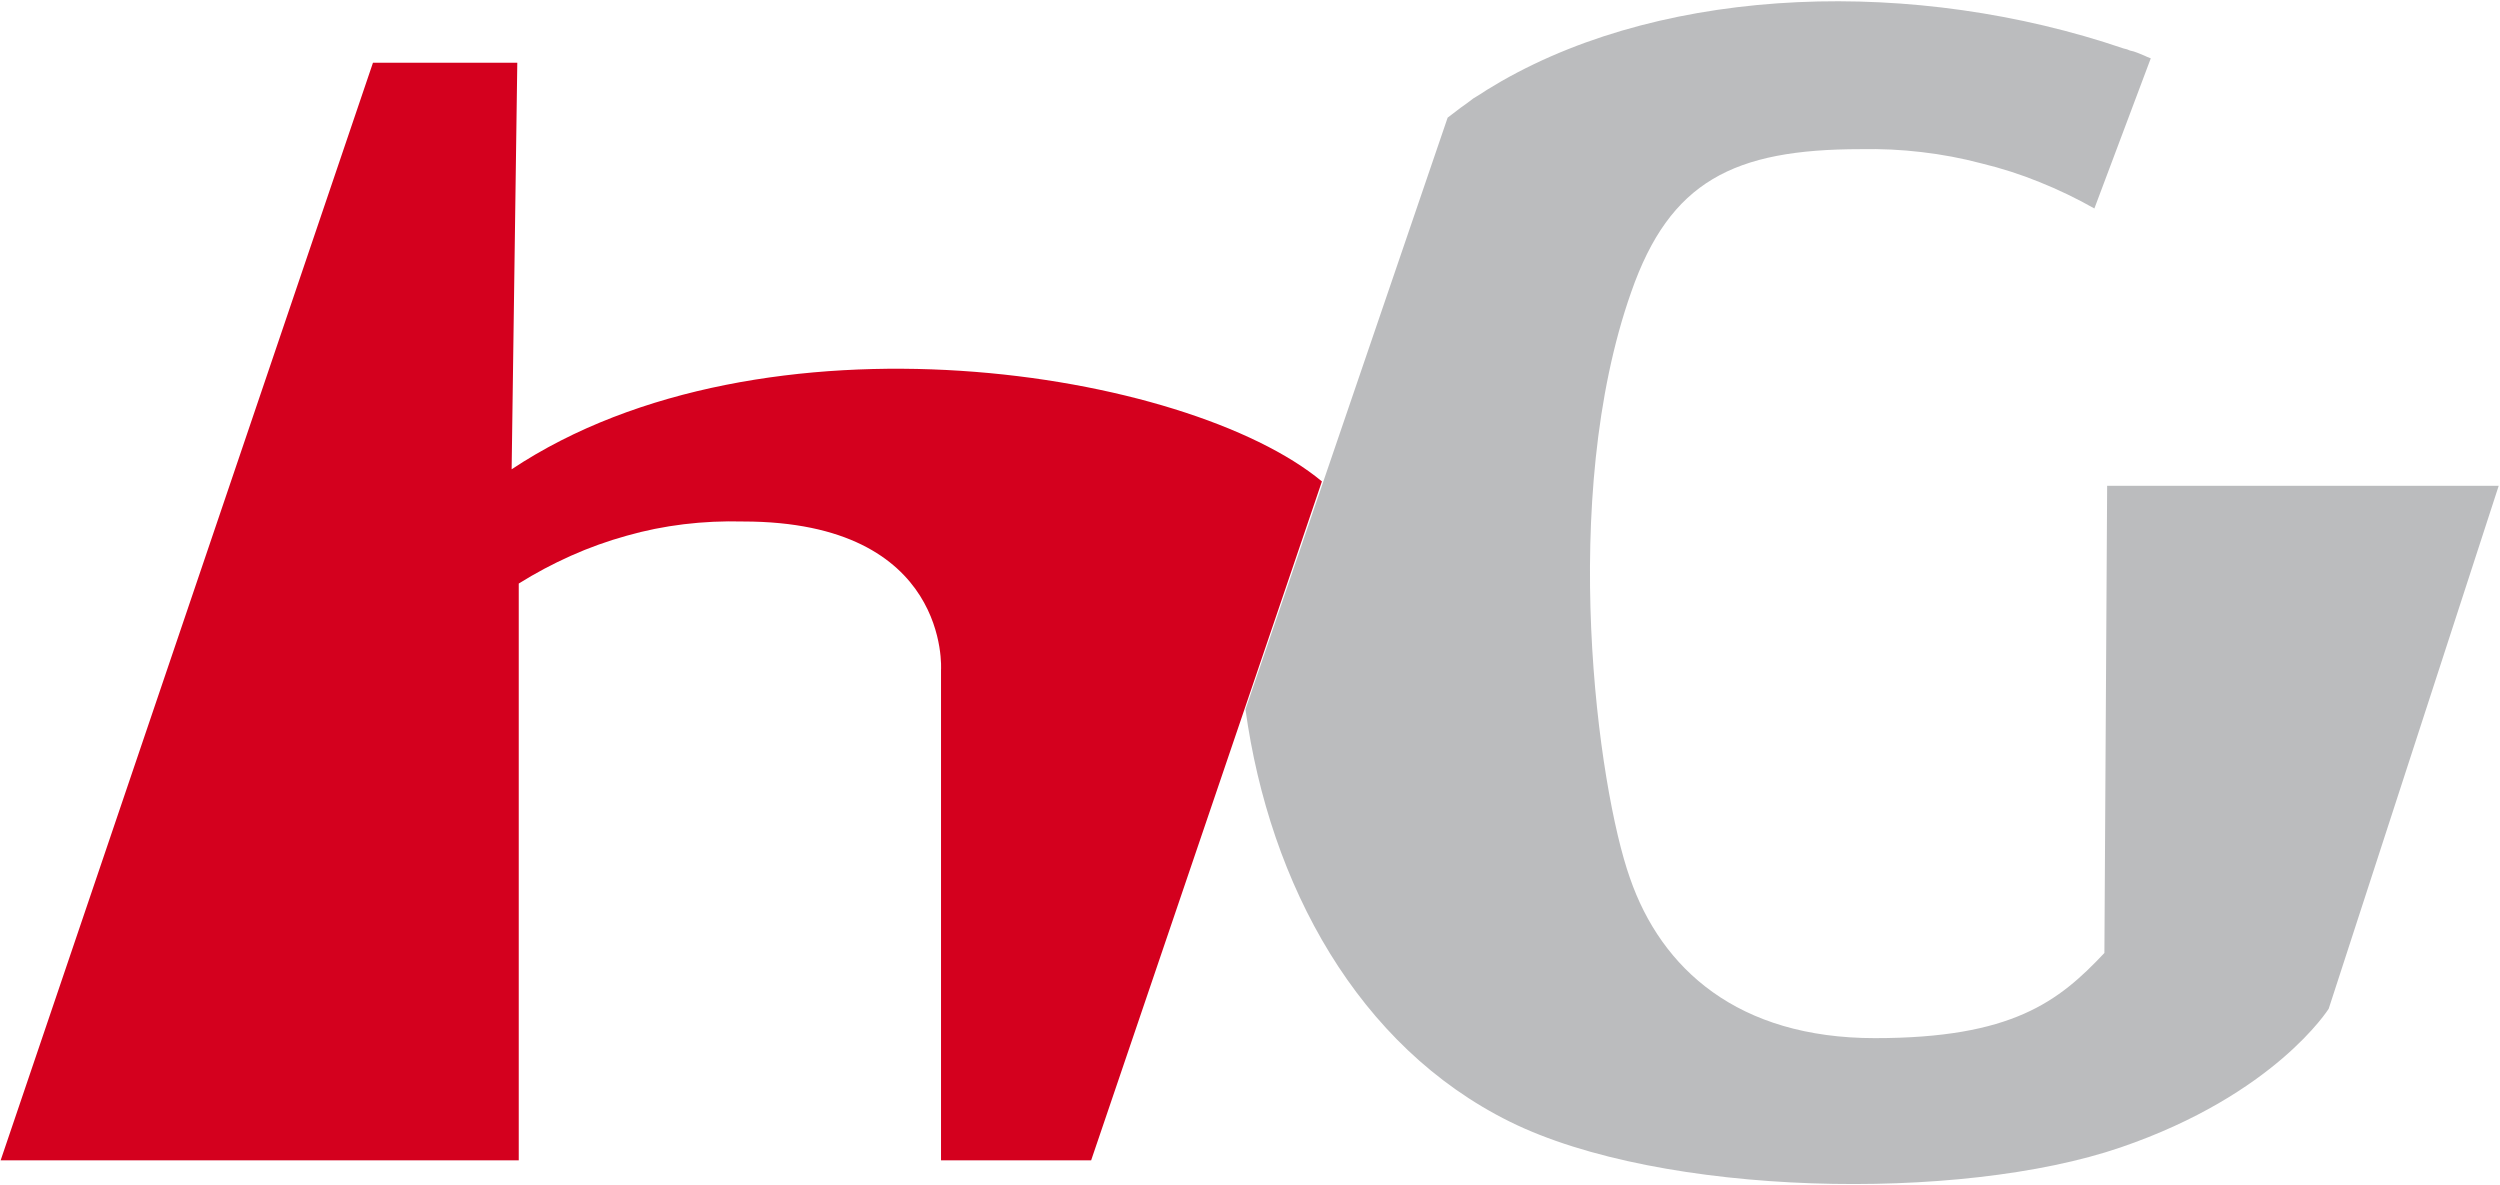
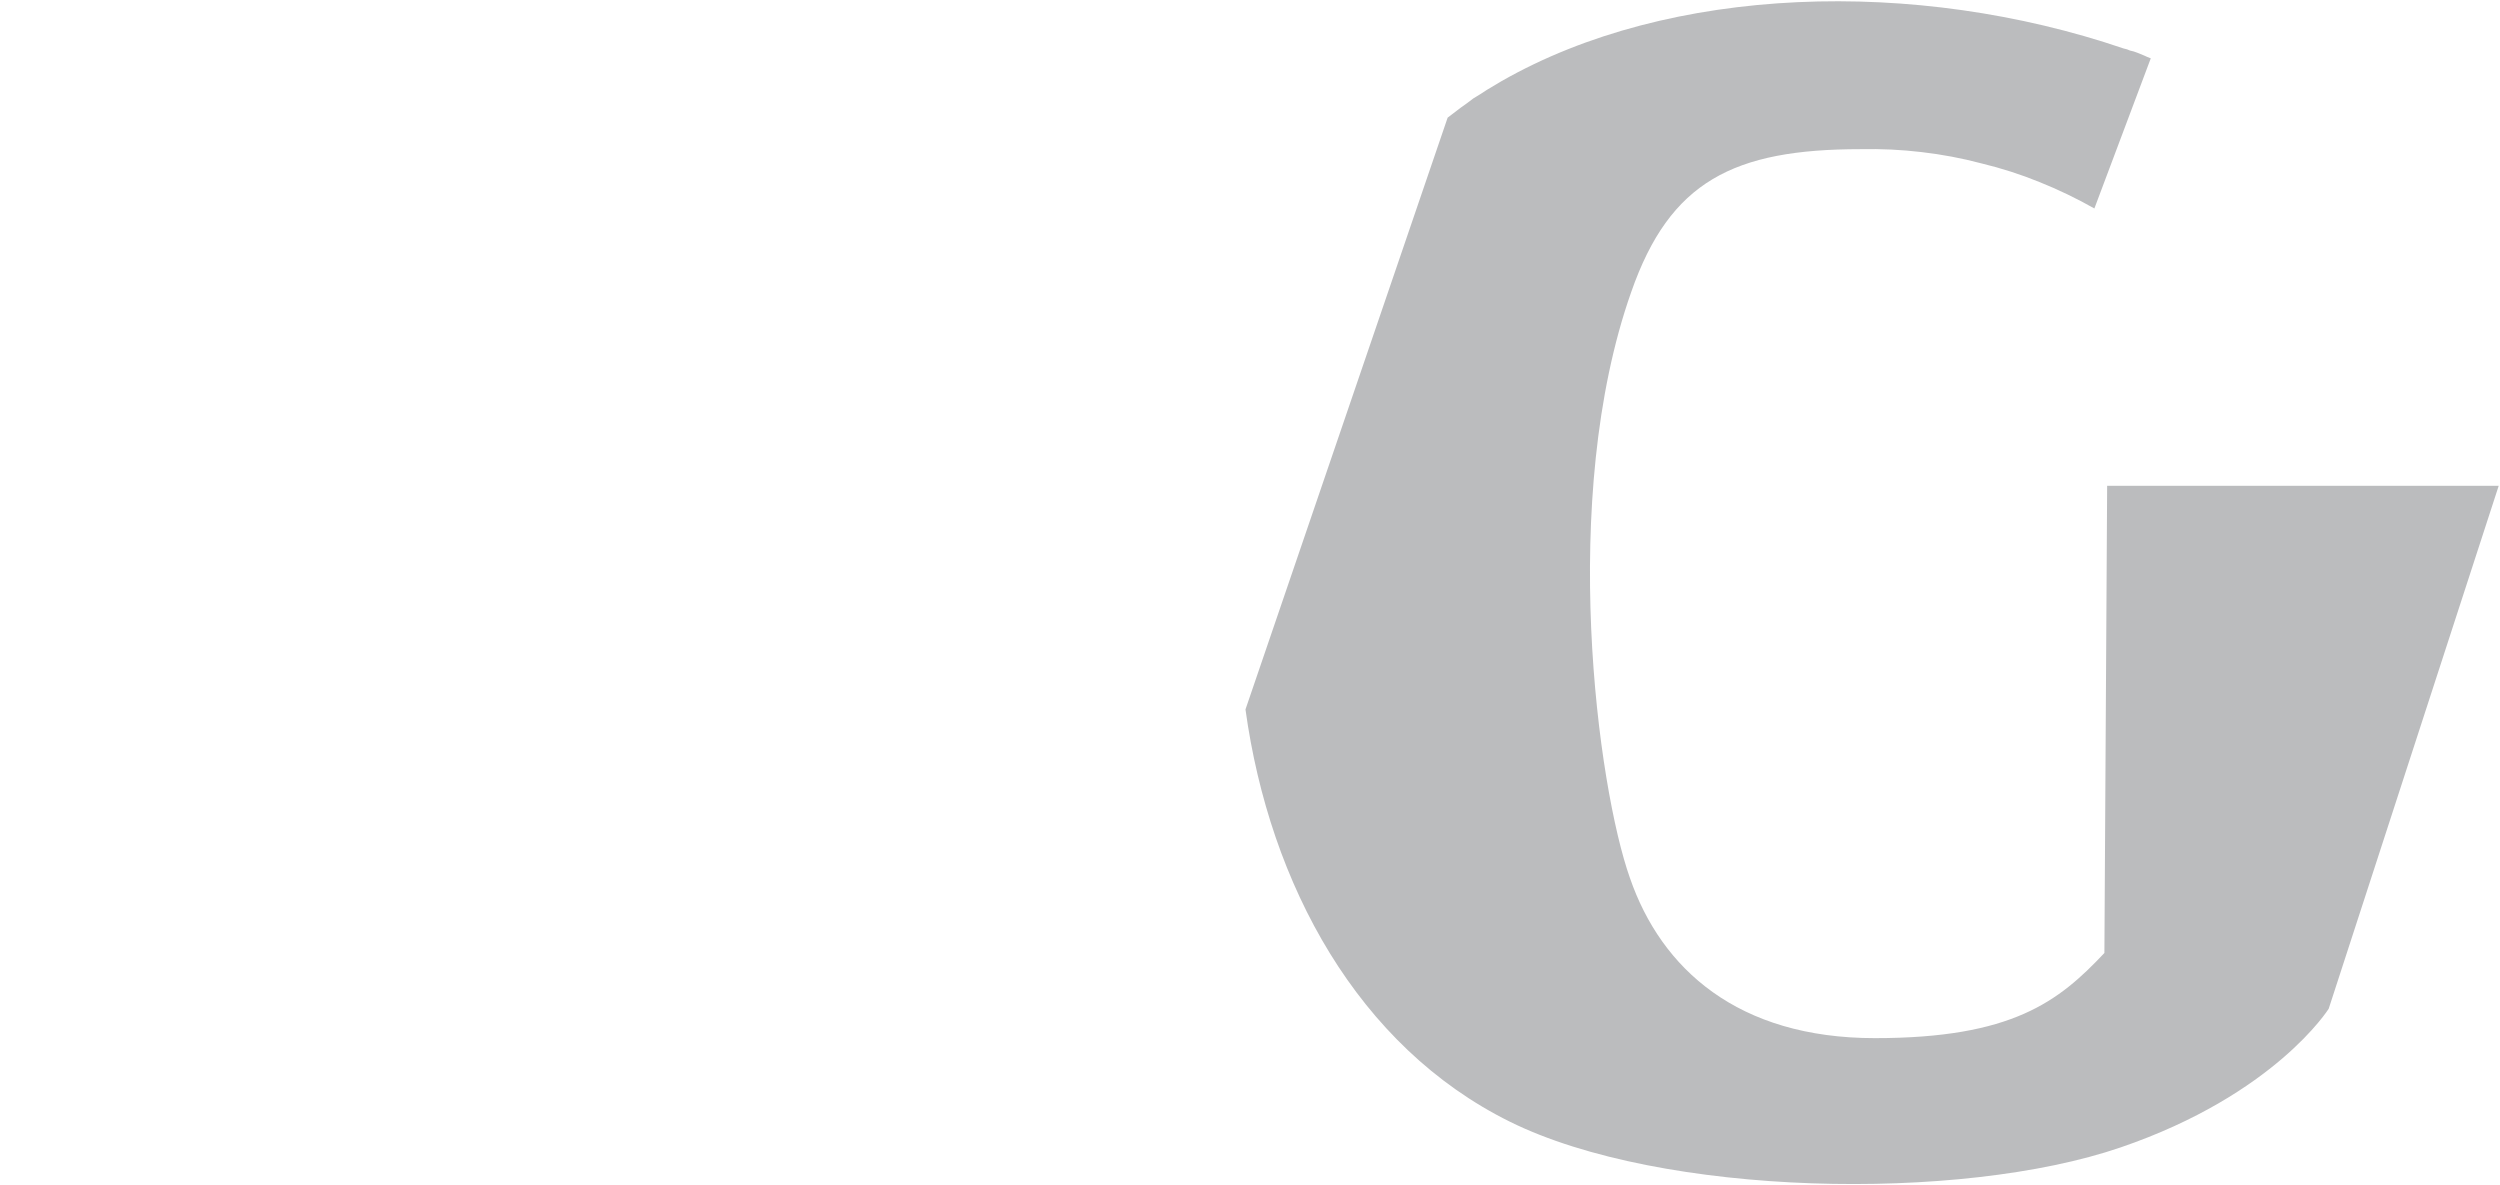
<svg xmlns="http://www.w3.org/2000/svg" version="1.2" viewBox="0 0 1547 733" width="1547" height="733">
  <title>HGEA</title>
  <style>
		.s0 { fill: #bbbcbe } 
		.s1 { fill: #d4001e } 
	</style>
  <g id="Livello_2">
    <g id="Livello_1-2">
      <path id="Layer" class="s0" d="m1303.9 300.6l-1.7 289.1c-28.3 30.1-57.1 52.7-142 52.7-84.9 0-132.2-42.9-151.6-99.1-19.9-56.1-44.3-234.8 0.8-362.6 23.9-68.5 63.3-88.4 142-88.4q19-0.4 37.6 1.8 19 2.2 37.1 7 18.6 4.5 35.8 11.5 17.7 7.1 34.1 16.4l34.9-92.9q-2.2-0.8-4-1.7-2.2-0.9-4.4-1.8-2.2-0.9-4.4-1.3-1.8-0.9-4-1.3c-128.7-43.8-280.8-39.4-385.1 20.3q-4.5 2.6-8.9 5.3-4 2.7-8.4 5.3-4 3.1-7.9 5.8-4 3-8 6.1l-125.1 366.2c15 108.7 69.8 208.7 163.6 255.1 93.7 46.4 278.5 50 378 15.9 95.5-32.7 128.7-85.8 128.7-85.8l105.2-323.6z" />
-       <path id="Layer" class="s1" d="m316.6 290.4l3.5-251.6h-89.3l-230.4 679.2h320.6v-356.9q15.5-9.7 32.3-17.2 16.8-7.5 34.5-12.4 17.2-4.9 35.3-7.1 18.2-2.2 36.7-1.7c128.7 0 122.5 91.9 122.5 91.9v303.4h92.9l142.8-420.1c-83.1-69-345.8-111-501.4-7.5z" />
    </g>
  </g>
</svg>